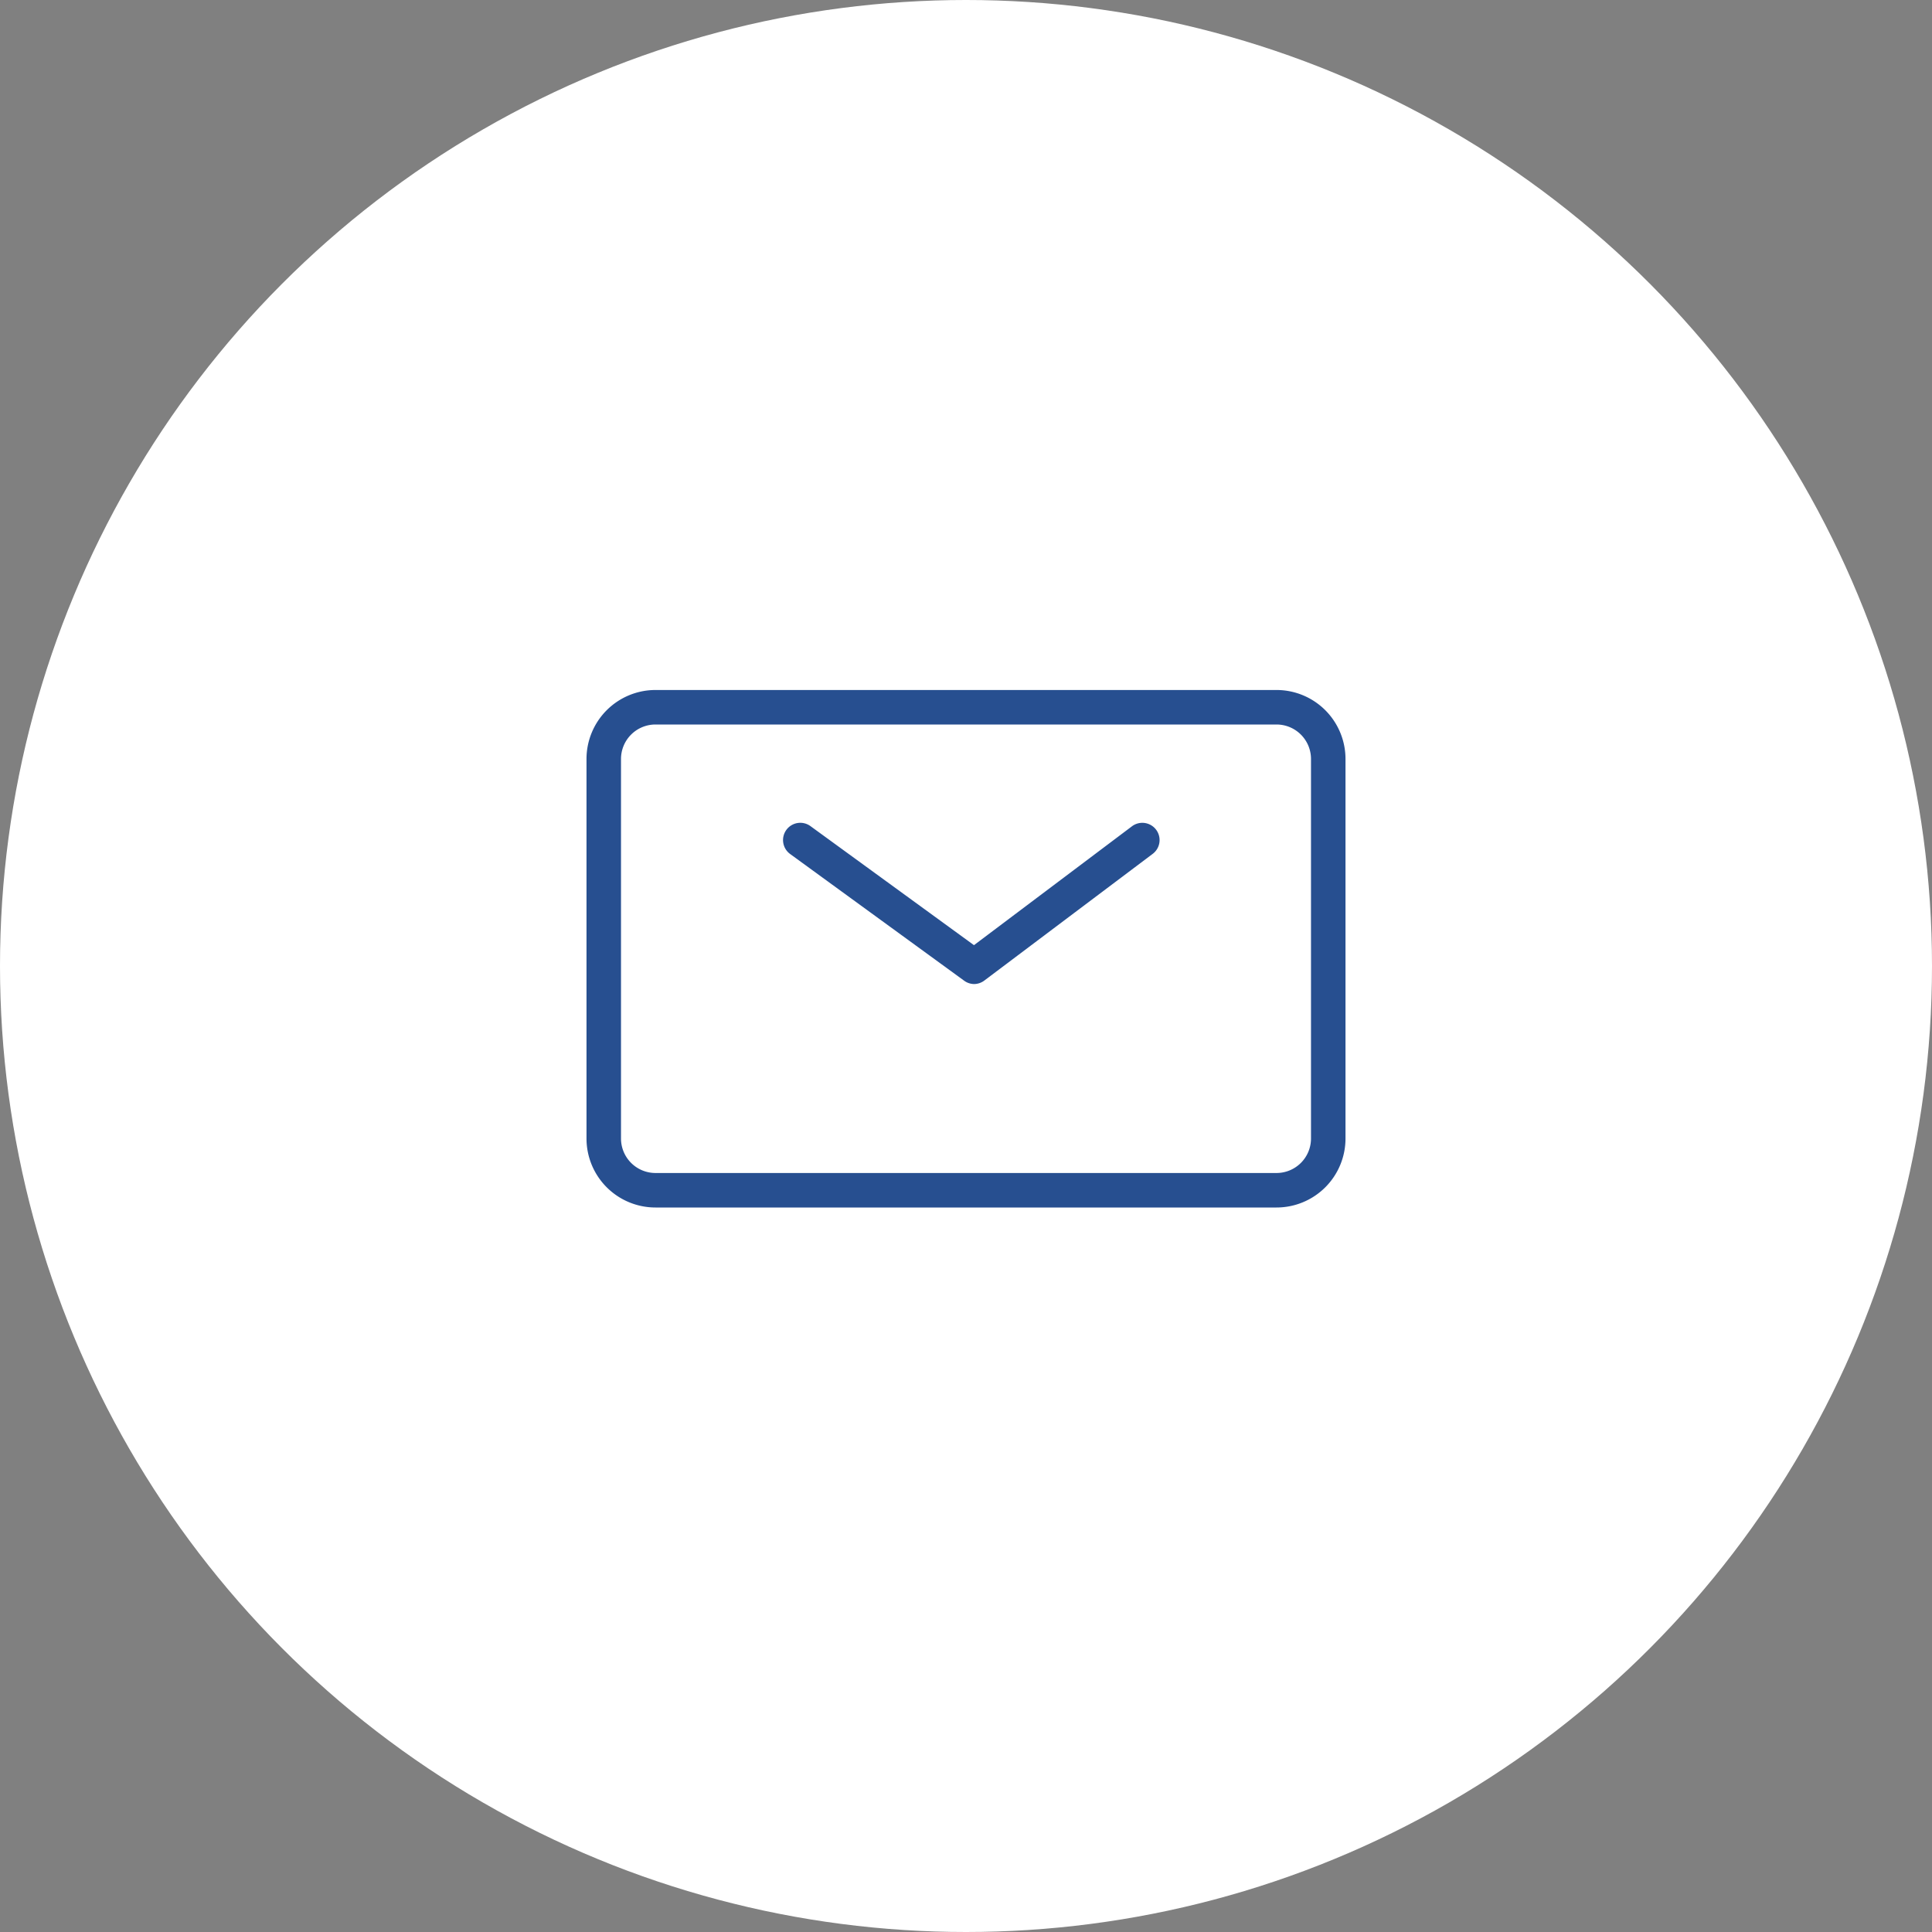
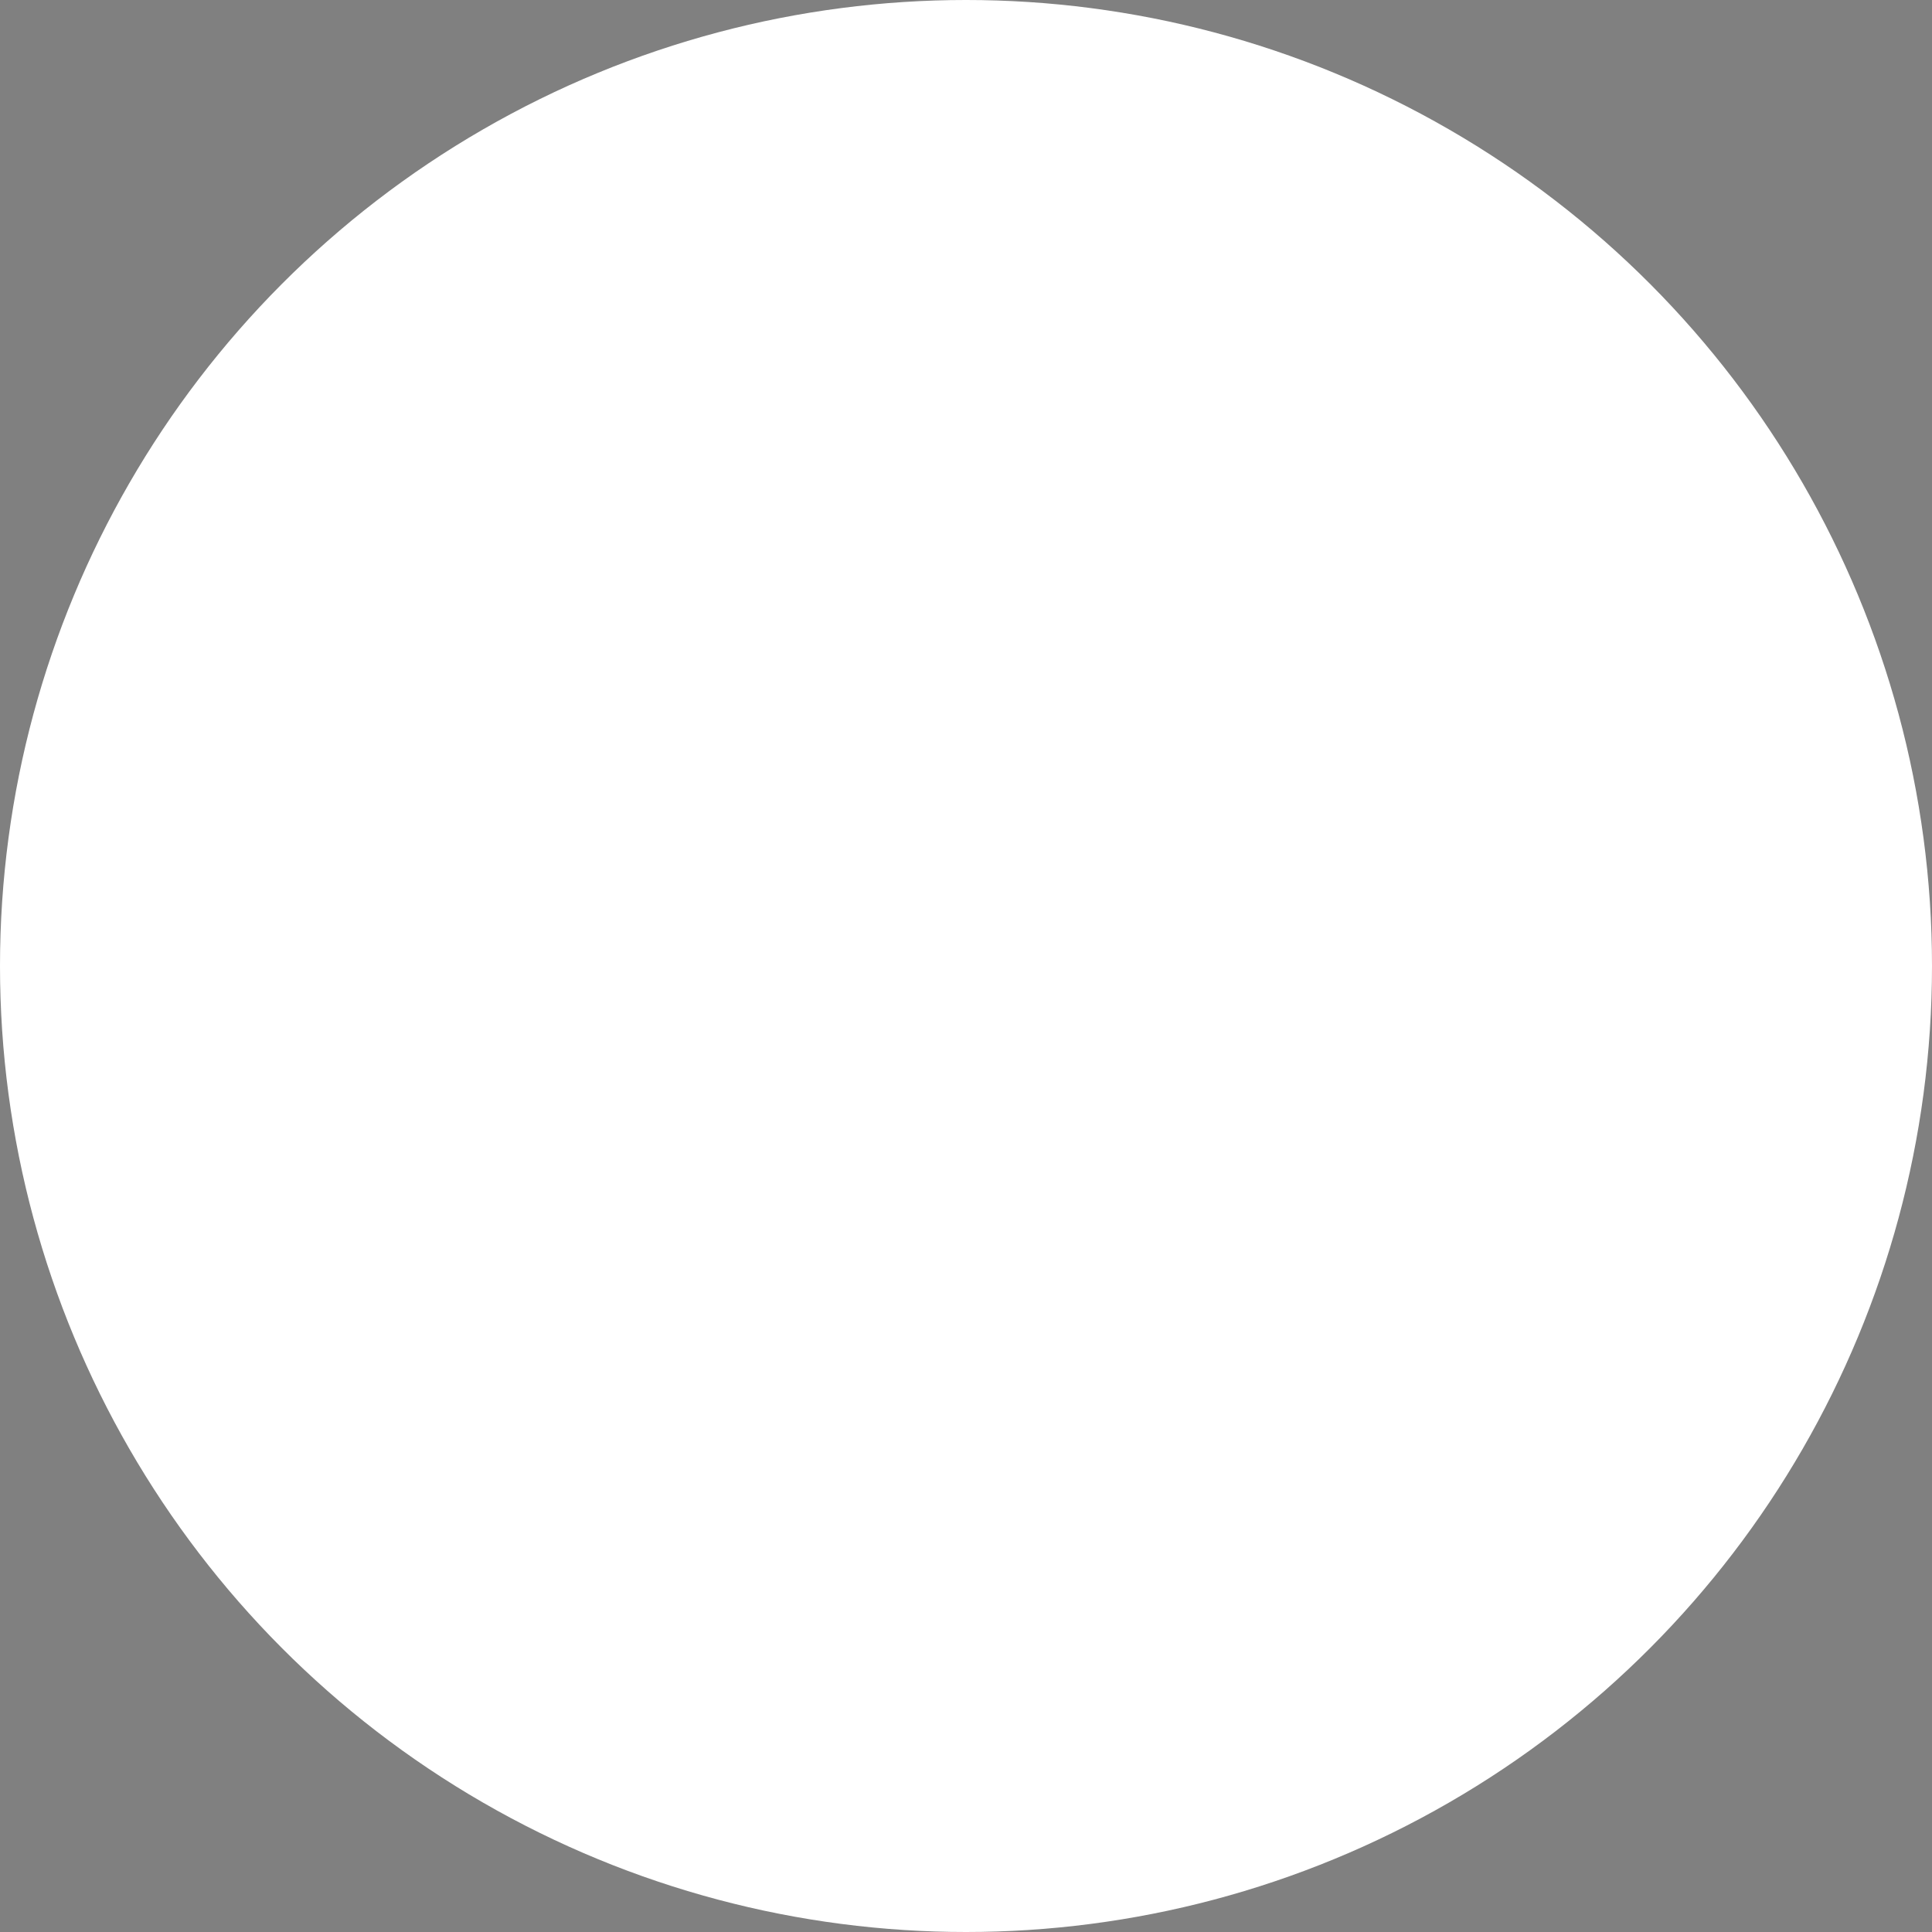
<svg xmlns="http://www.w3.org/2000/svg" width="56" height="56" viewBox="0 0 56 56">
  <rect x="0" y="0" width="56" height="56" fill="#808080" stroke="none" />
  <g id="ico_email" transform="translate(-1236 -10402)">
    <circle id="楕円形_13" data-name="楕円形 13" cx="28" cy="28" r="28" transform="translate(1236 10402)" fill="#fff" />
    <g id="グループ_27" data-name="グループ 27" transform="translate(-2155 7053)">
-       <path id="長方形_51" data-name="長方形 51" d="M2,1A1,1,0,0,0,1,2V13a1,1,0,0,0,1,1H20a1,1,0,0,0,1-1V2a1,1,0,0,0-1-1H2M2,0H20a2,2,0,0,1,2,2V13a2,2,0,0,1-2,2H2a2,2,0,0,1-2-2V2A2,2,0,0,1,2,0Z" transform="translate(3408 3369)" fill="#274f90" />
-       <path id="パス_4" data-name="パス 4" d="M3419.236,3377.473a.5.5,0,0,1-.294-.1l-5.039-3.669a.5.5,0,0,1,.588-.809l4.74,3.451,4.58-3.446a.5.5,0,0,1,.6.8l-4.876,3.669A.5.5,0,0,1,3419.236,3377.473Z" transform="translate(0 0.05)" fill="#274f90" />
-     </g>
+       </g>
  </g>
</svg>